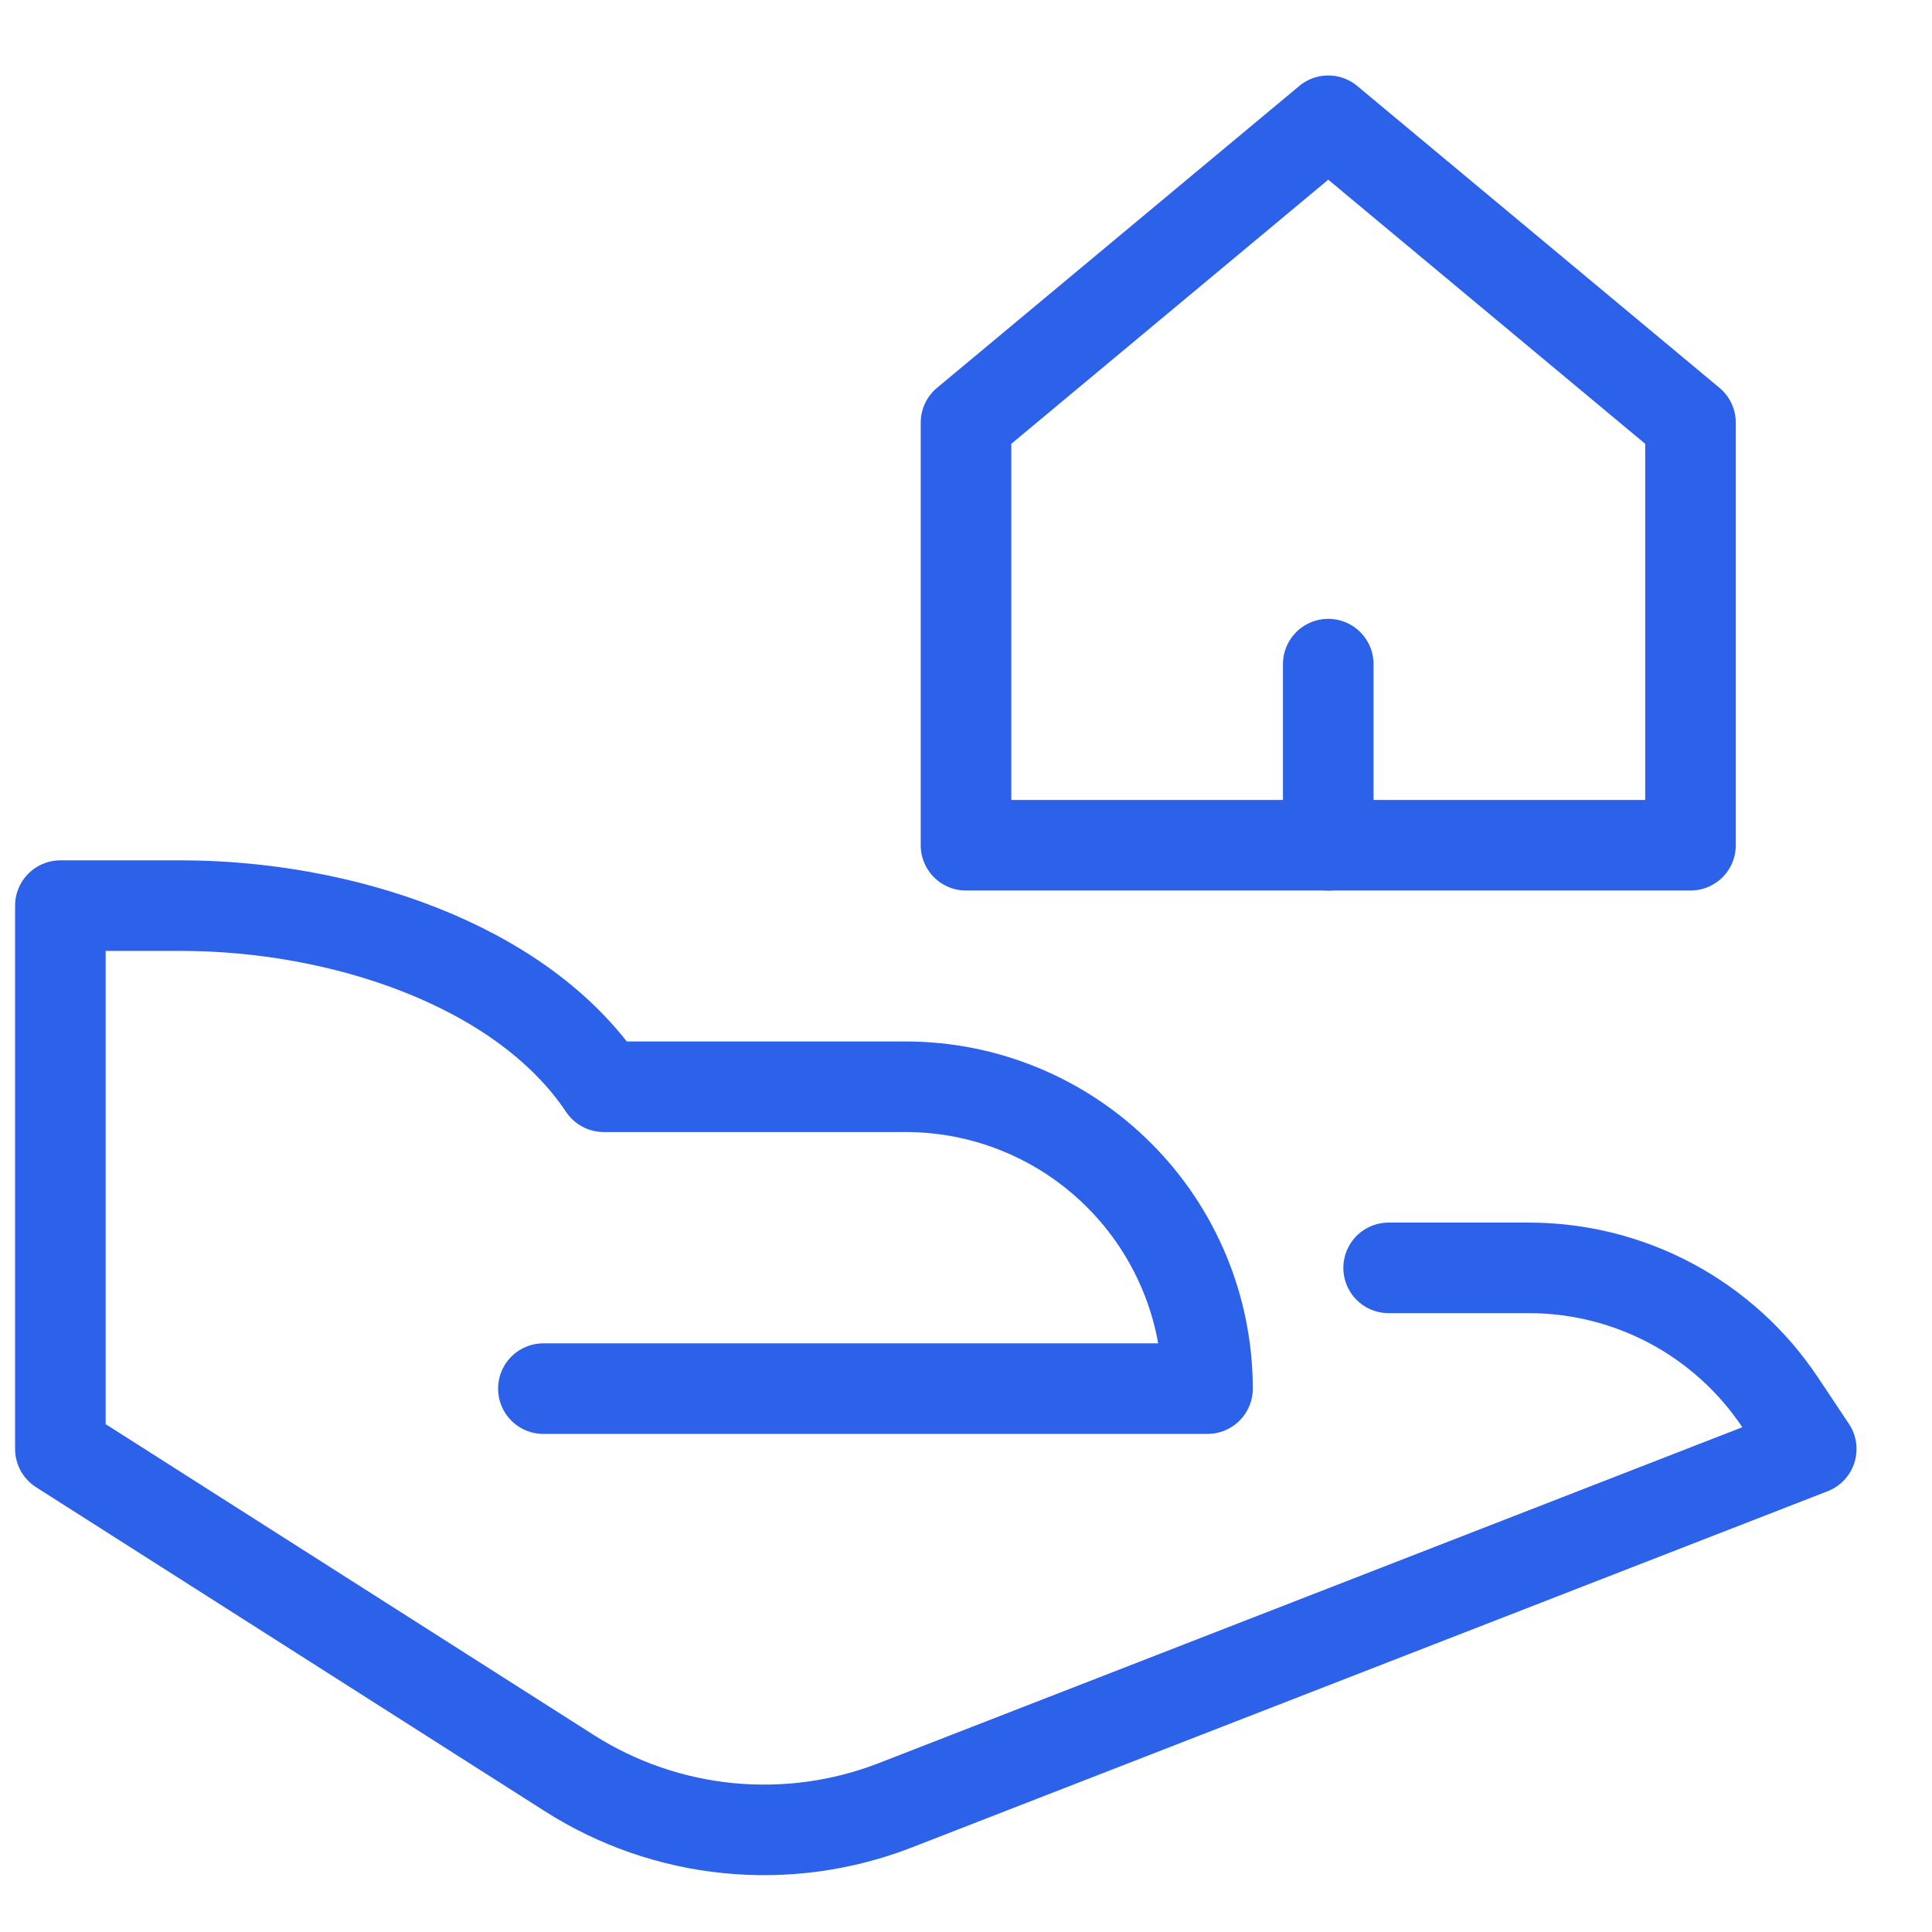
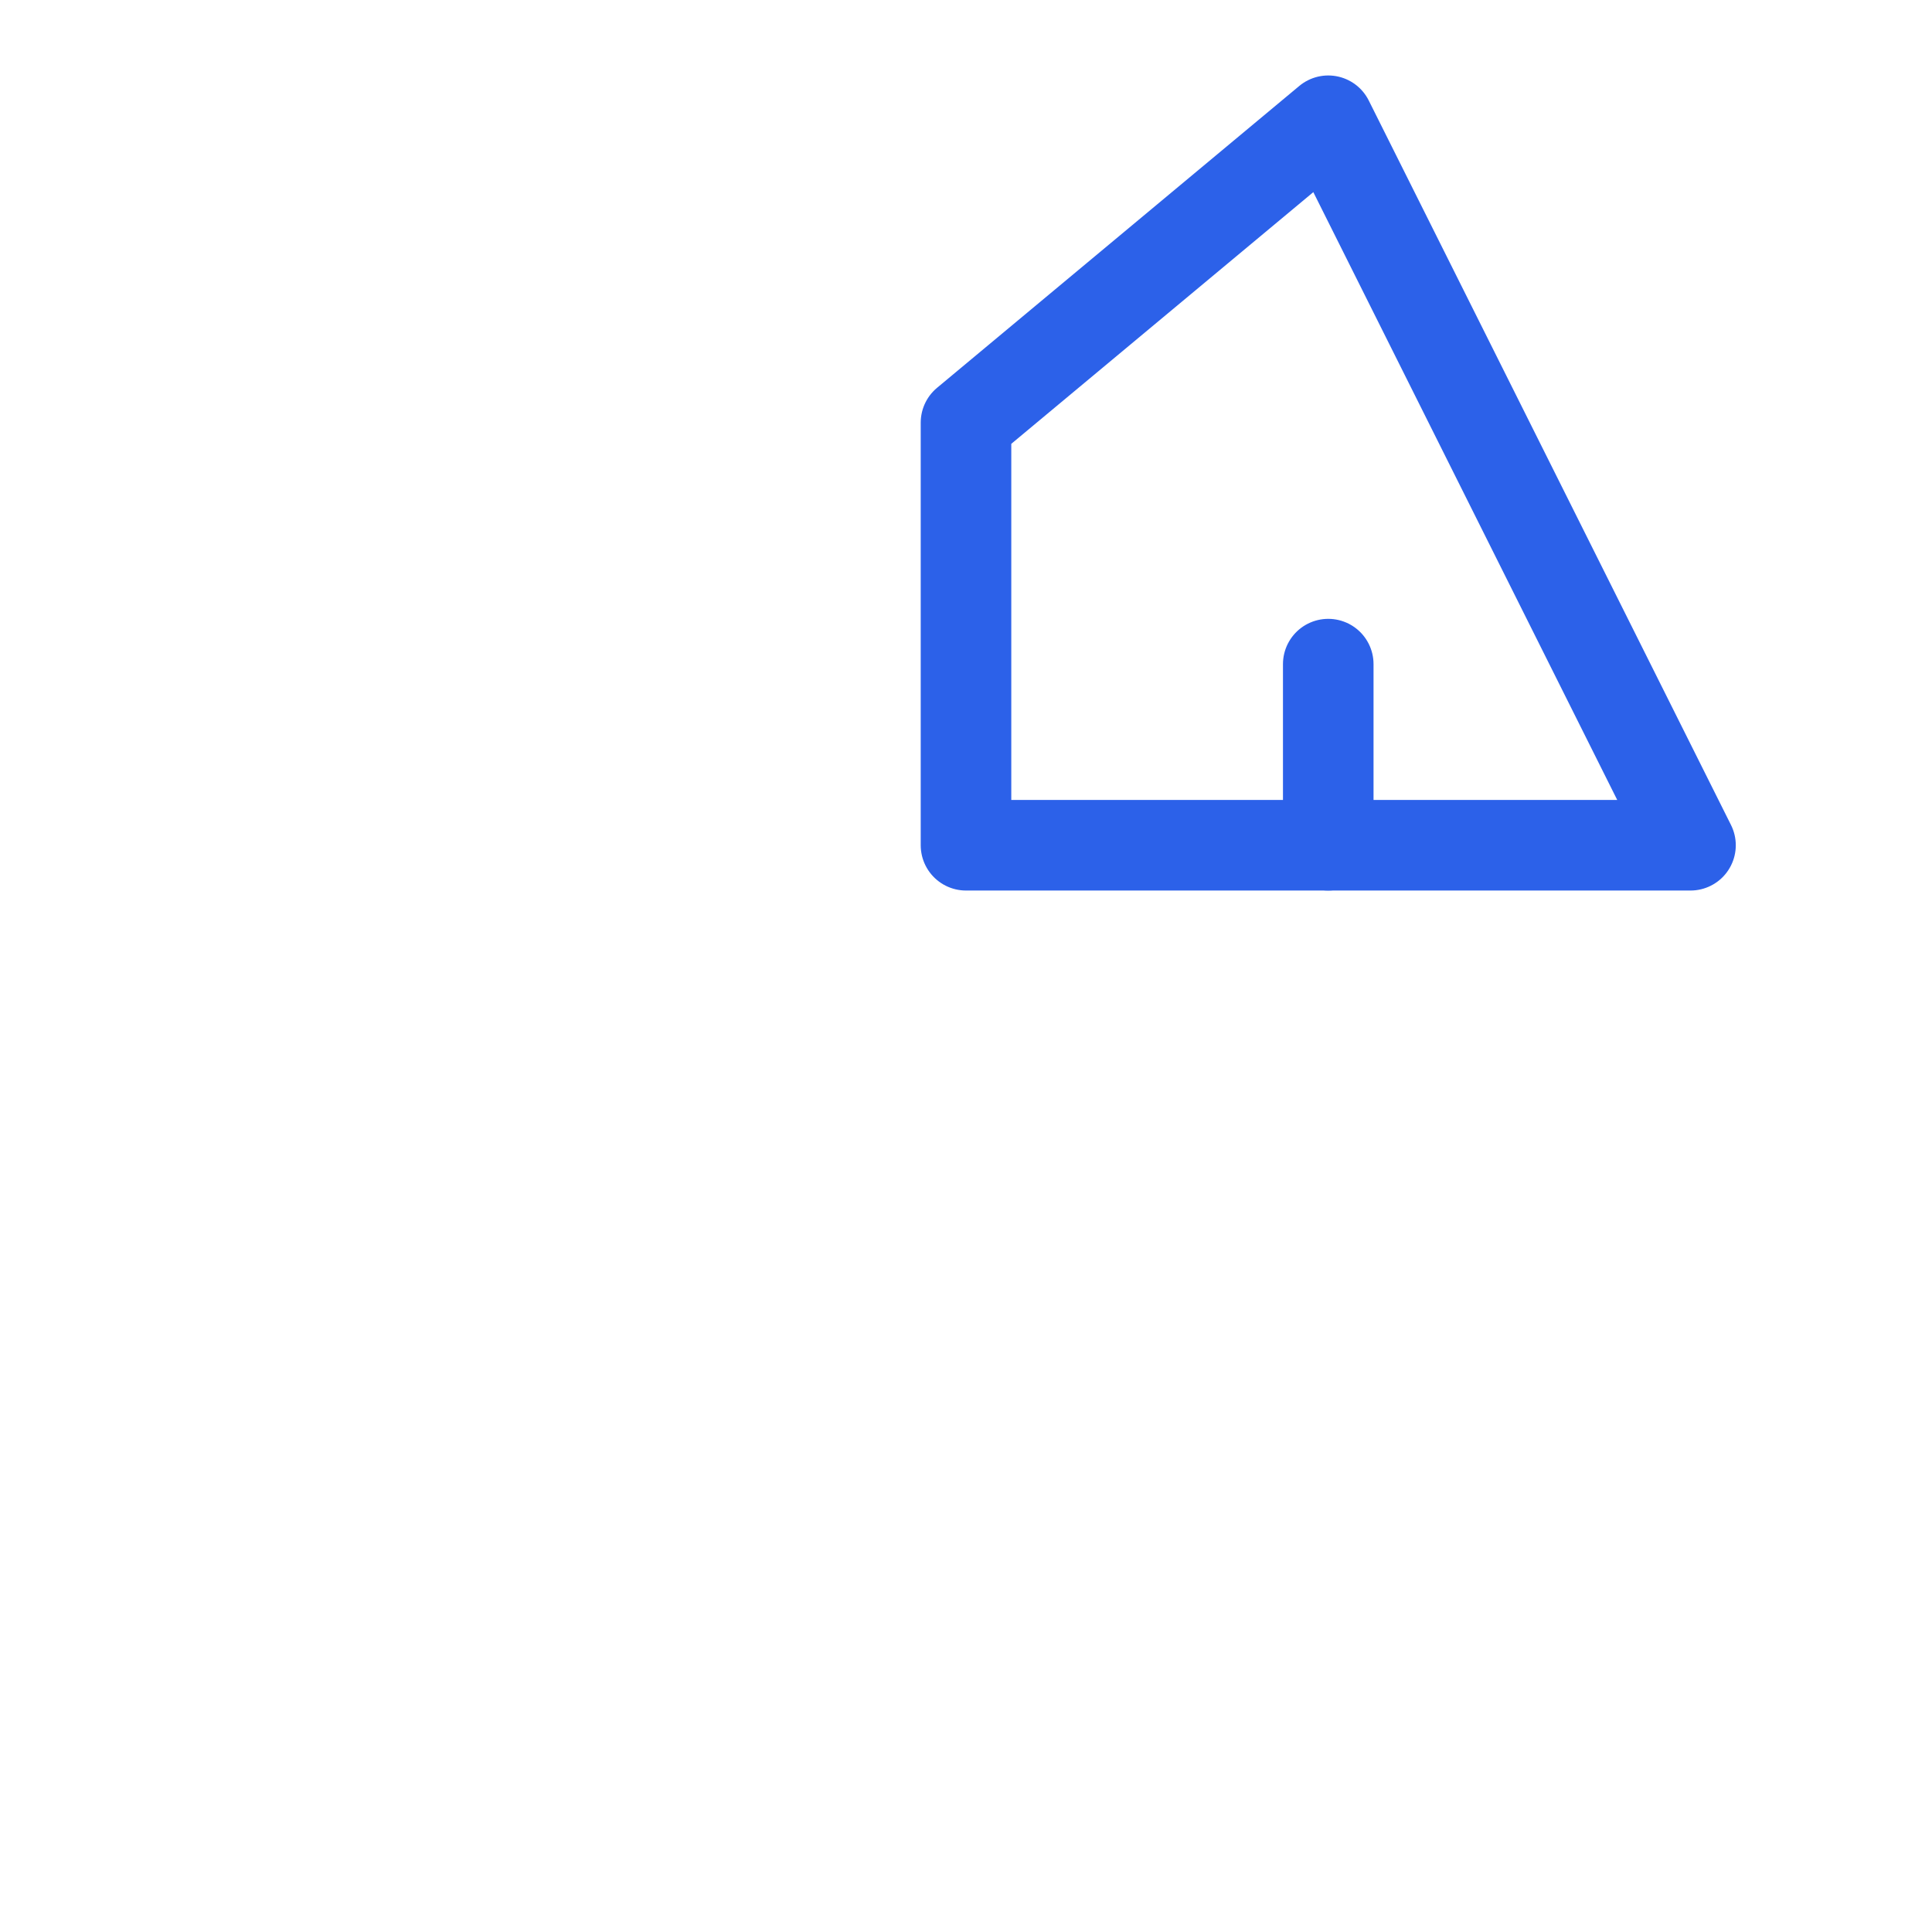
<svg xmlns="http://www.w3.org/2000/svg" width="32" height="32" viewBox="0 0 32 32" fill="none">
-   <path d="M23 21H25.324C26.147 21 26.957 21.203 27.683 21.591C28.409 21.98 29.027 22.541 29.484 23.226L30 24L14.832 29.9C13.954 30.242 13.007 30.372 12.069 30.28C11.13 30.188 10.227 29.876 9.432 29.37L1 24V15H3C5.631 15 8.638 15.967 10 18H15C16.326 18 17.598 18.527 18.535 19.465C19.473 20.402 20 21.674 20 23H9" stroke="#2C61E9" stroke-width="1.5" stroke-miterlimit="10" stroke-linecap="round" stroke-linejoin="round" />
-   <path d="M22 2L16 7V14H28V7L22 2Z" stroke="#2C61E9" stroke-width="1.5" stroke-miterlimit="10" stroke-linecap="round" stroke-linejoin="round" />
+   <path d="M22 2L16 7V14H28L22 2Z" stroke="#2C61E9" stroke-width="1.5" stroke-miterlimit="10" stroke-linecap="round" stroke-linejoin="round" />
  <path d="M22 11V14" stroke="#2C61E9" stroke-width="1.5" stroke-miterlimit="10" stroke-linecap="round" stroke-linejoin="round" />
</svg>